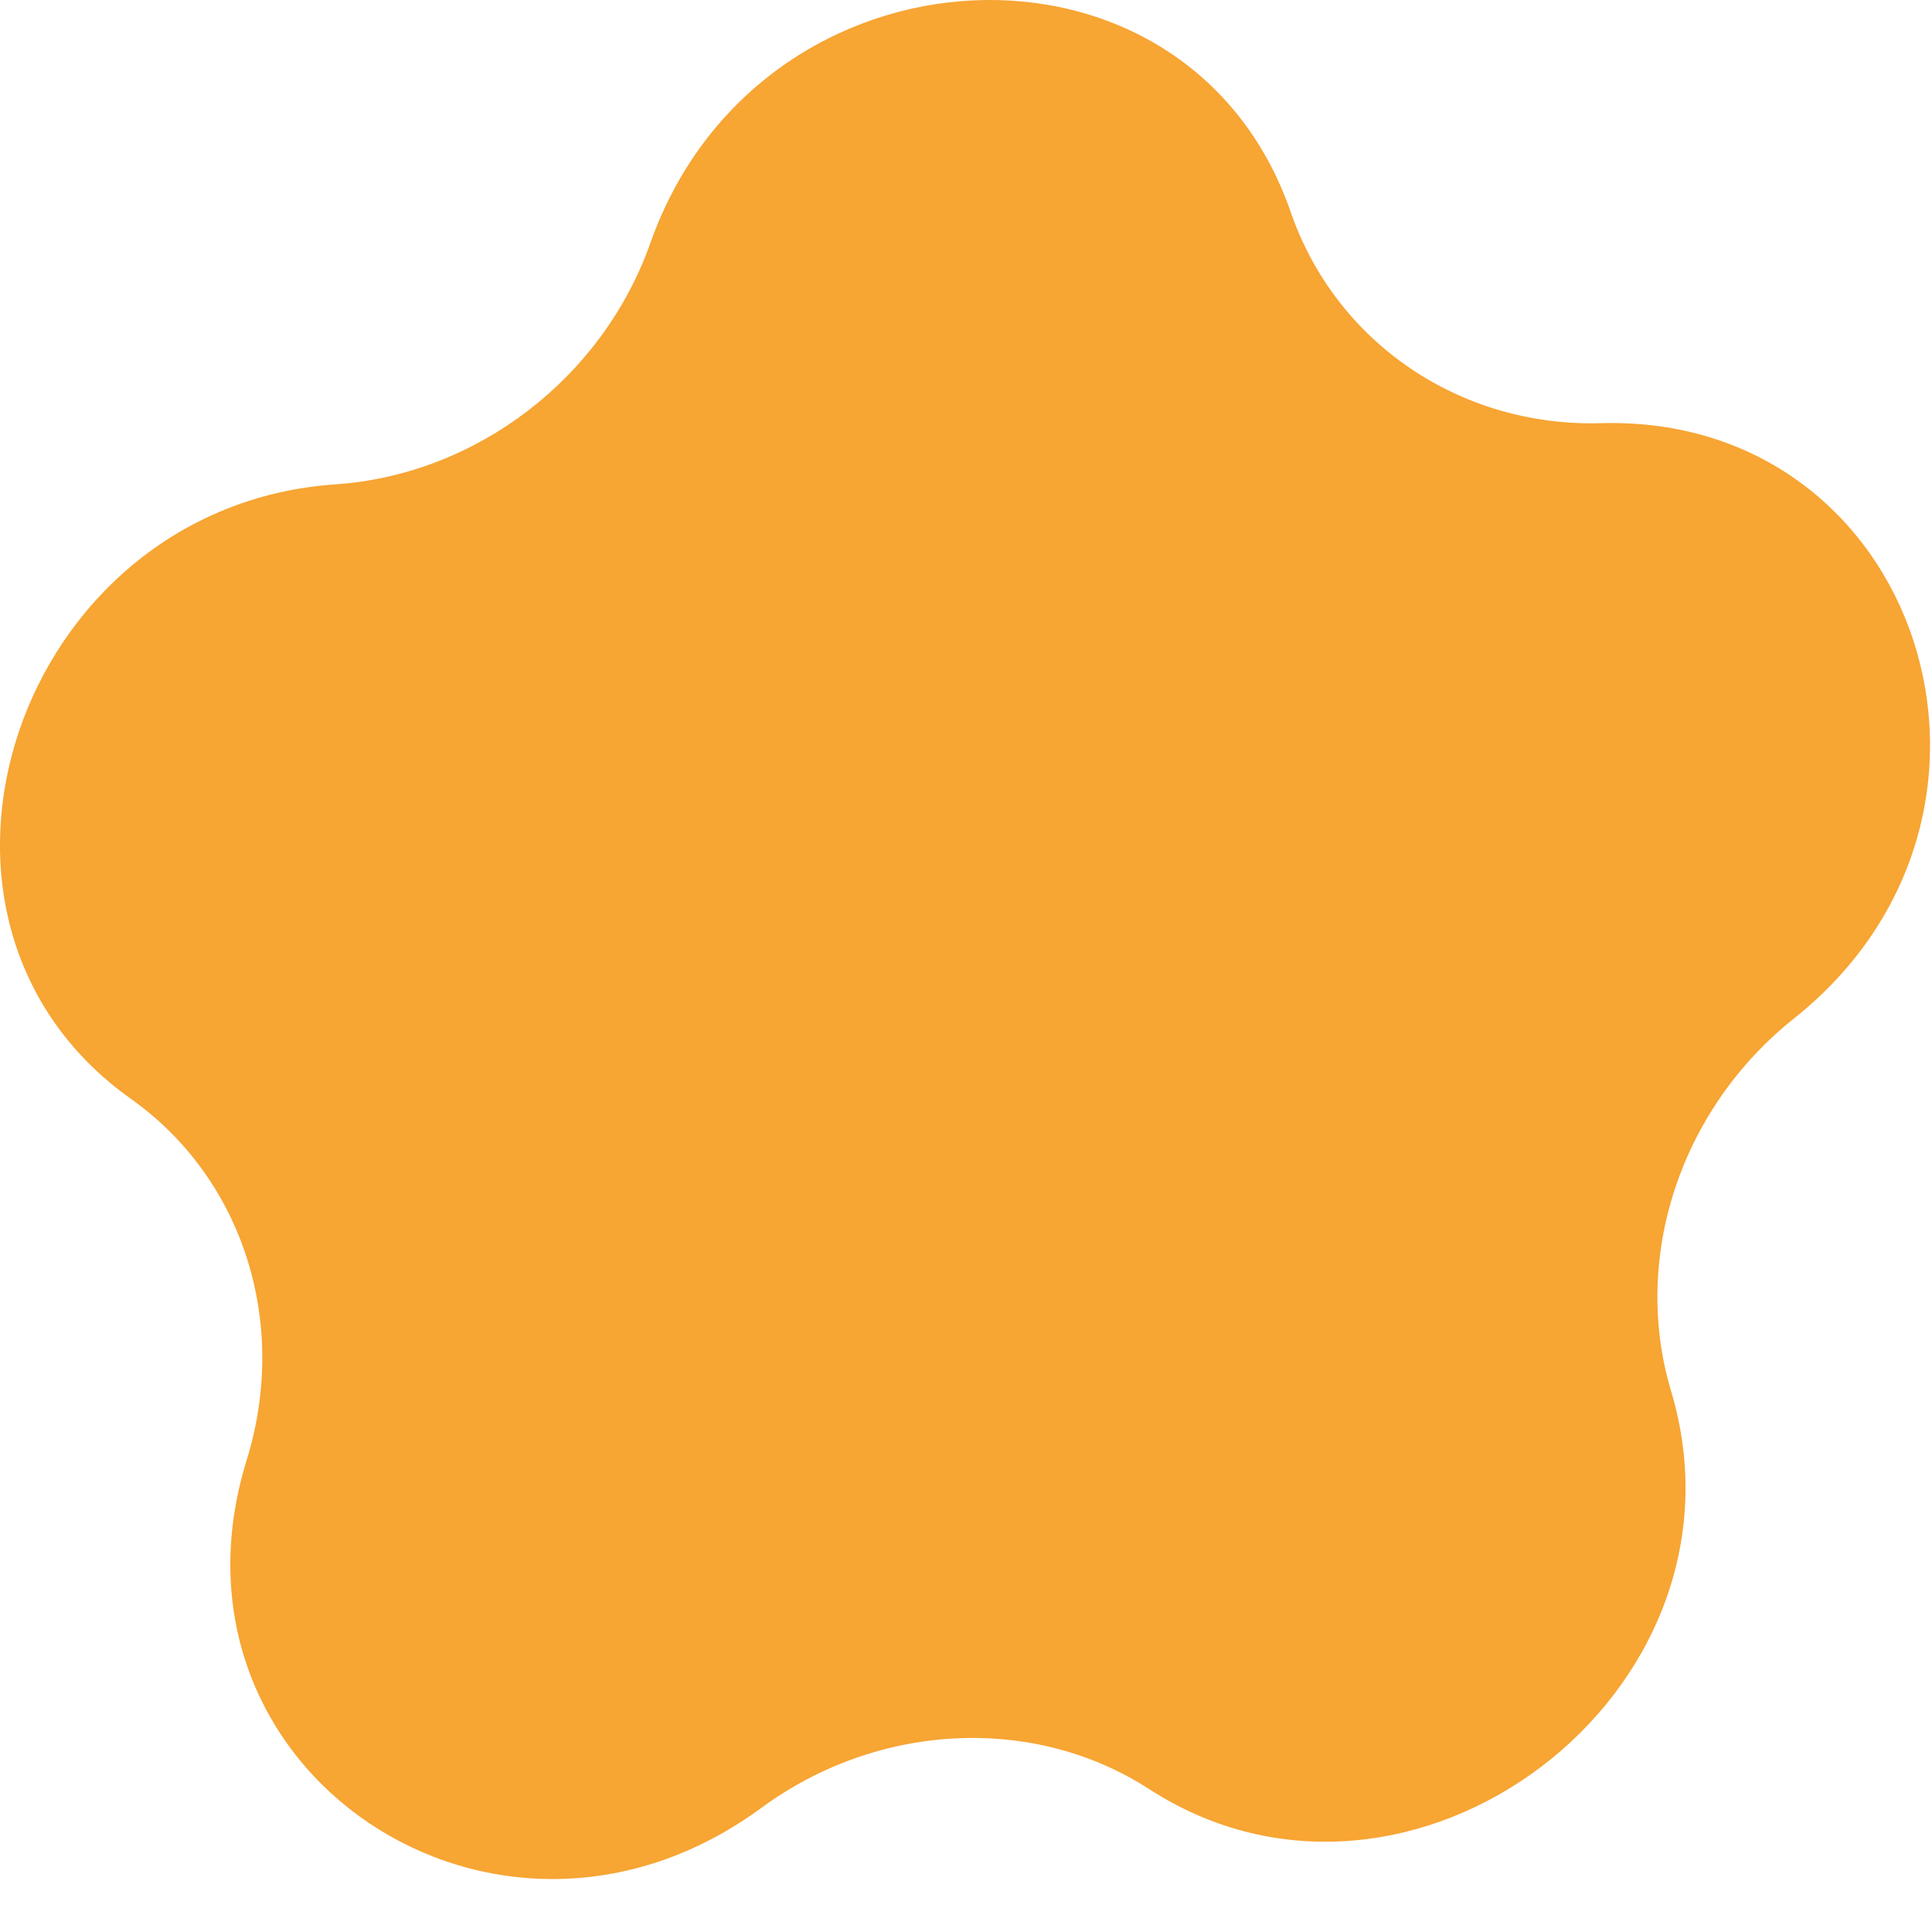
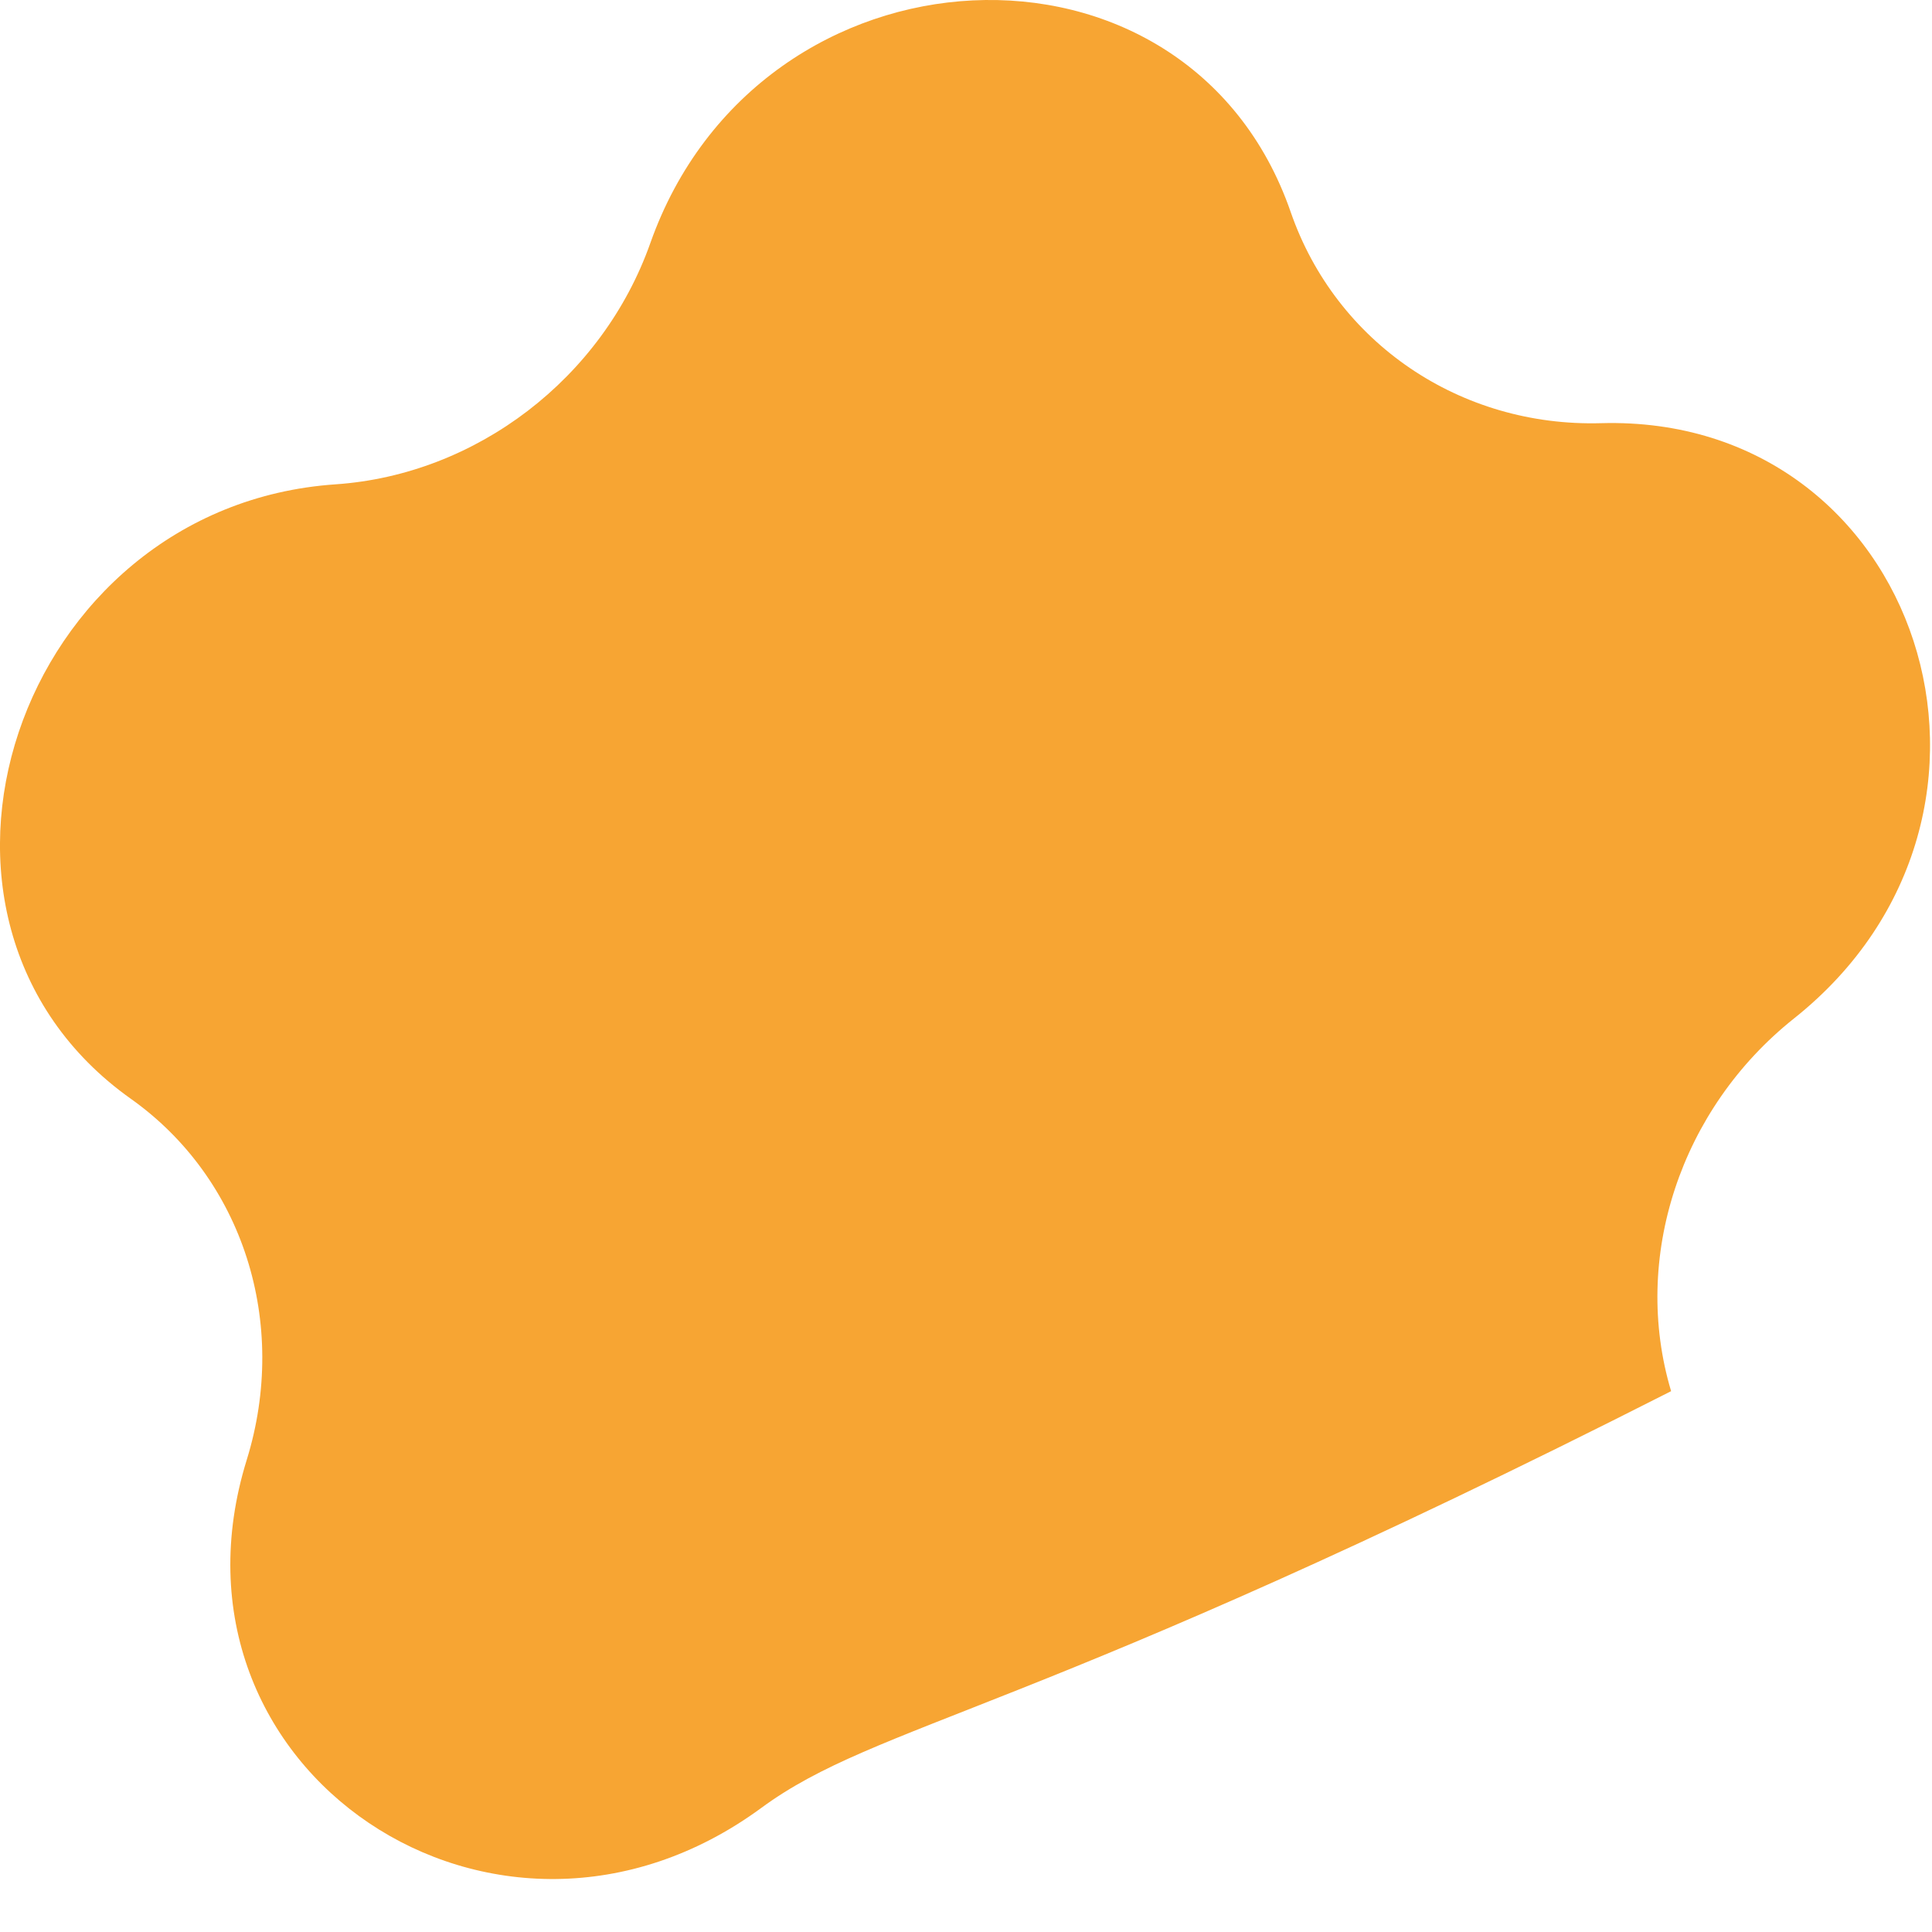
<svg xmlns="http://www.w3.org/2000/svg" width="29" height="29" viewBox="0 0 29 29" fill="none">
-   <path d="M9.762 3.648C11.397 -0.975 17.827 -1.286 19.374 3.183C20.054 5.147 21.92 6.412 24.033 6.352C28.821 6.218 30.785 12.221 26.928 15.288C25.222 16.646 24.485 18.882 25.084 20.882C26.436 25.401 21.166 29.389 17.251 26.856C15.521 25.736 13.181 25.849 11.428 27.137C7.46 30.051 2.262 26.568 3.703 21.915C4.341 19.855 3.647 17.688 1.965 16.494C-1.835 13.797 0.247 7.598 5.037 7.27C7.151 7.125 9.043 5.679 9.762 3.648Z" fill="#F7A533" />
+   <path d="M9.762 3.648C11.397 -0.975 17.827 -1.286 19.374 3.183C20.054 5.147 21.92 6.412 24.033 6.352C28.821 6.218 30.785 12.221 26.928 15.288C25.222 16.646 24.485 18.882 25.084 20.882C15.521 25.736 13.181 25.849 11.428 27.137C7.46 30.051 2.262 26.568 3.703 21.915C4.341 19.855 3.647 17.688 1.965 16.494C-1.835 13.797 0.247 7.598 5.037 7.27C7.151 7.125 9.043 5.679 9.762 3.648Z" fill="#F7A533" />
</svg>